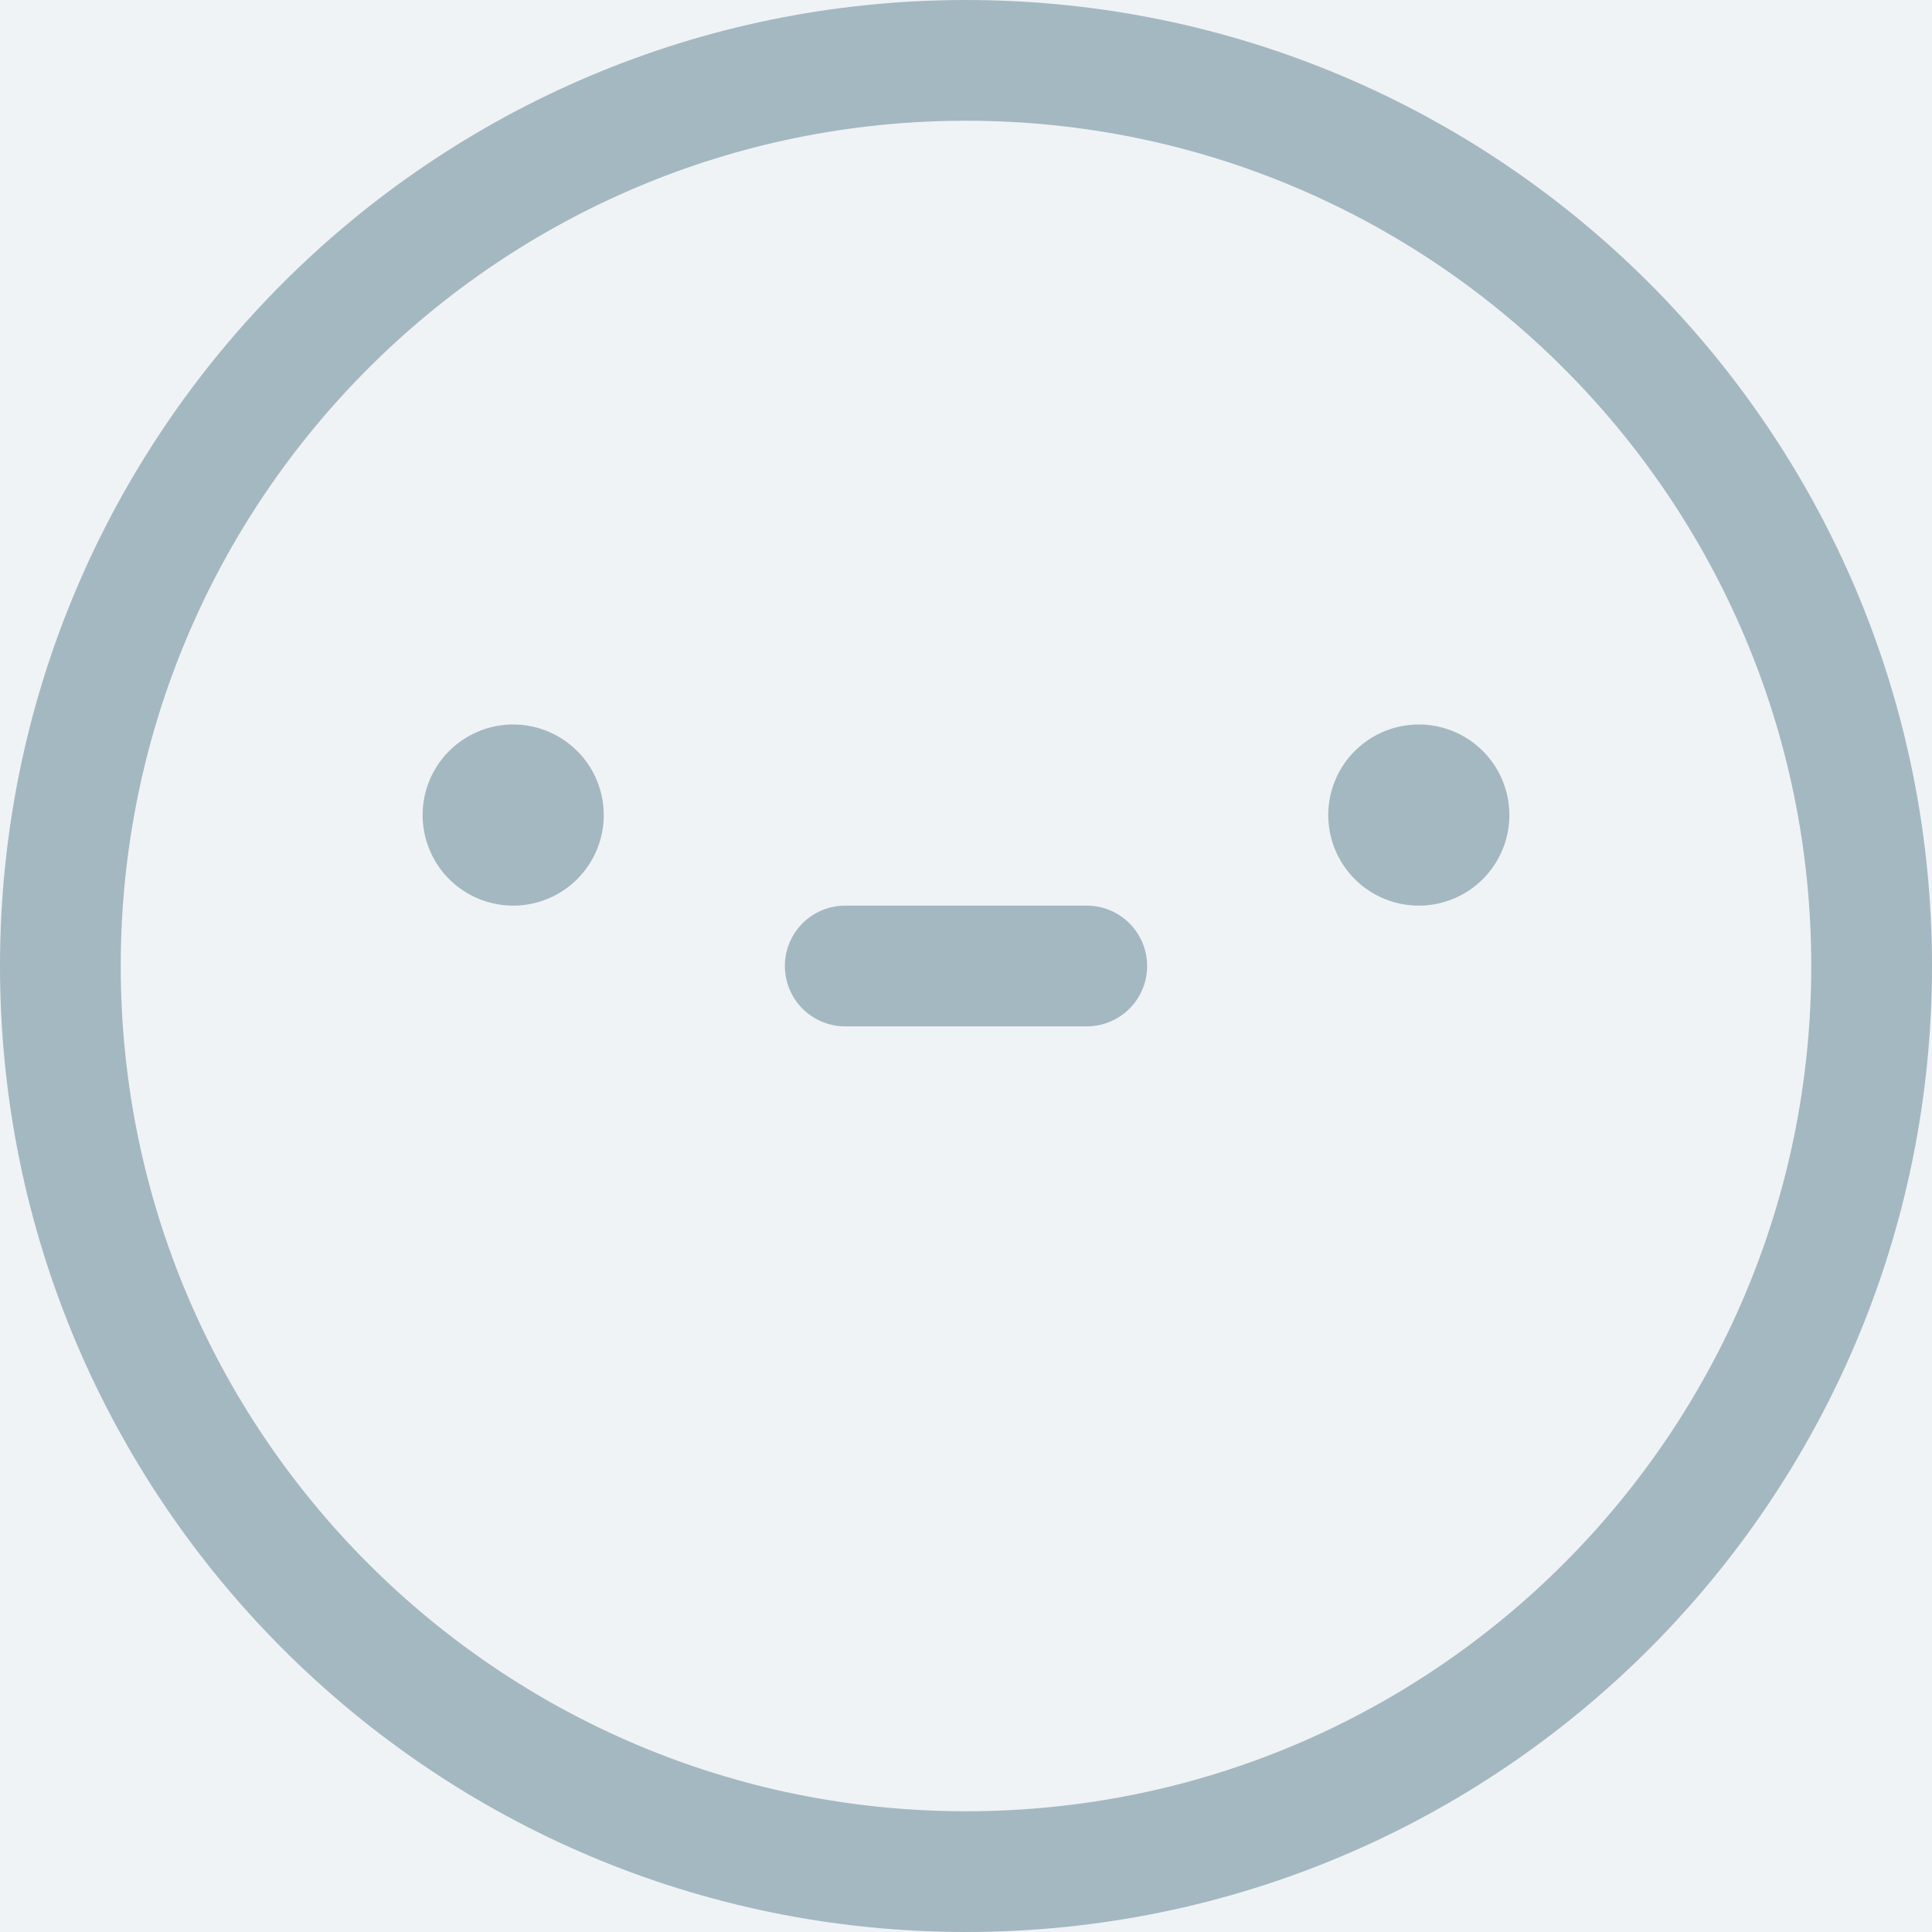
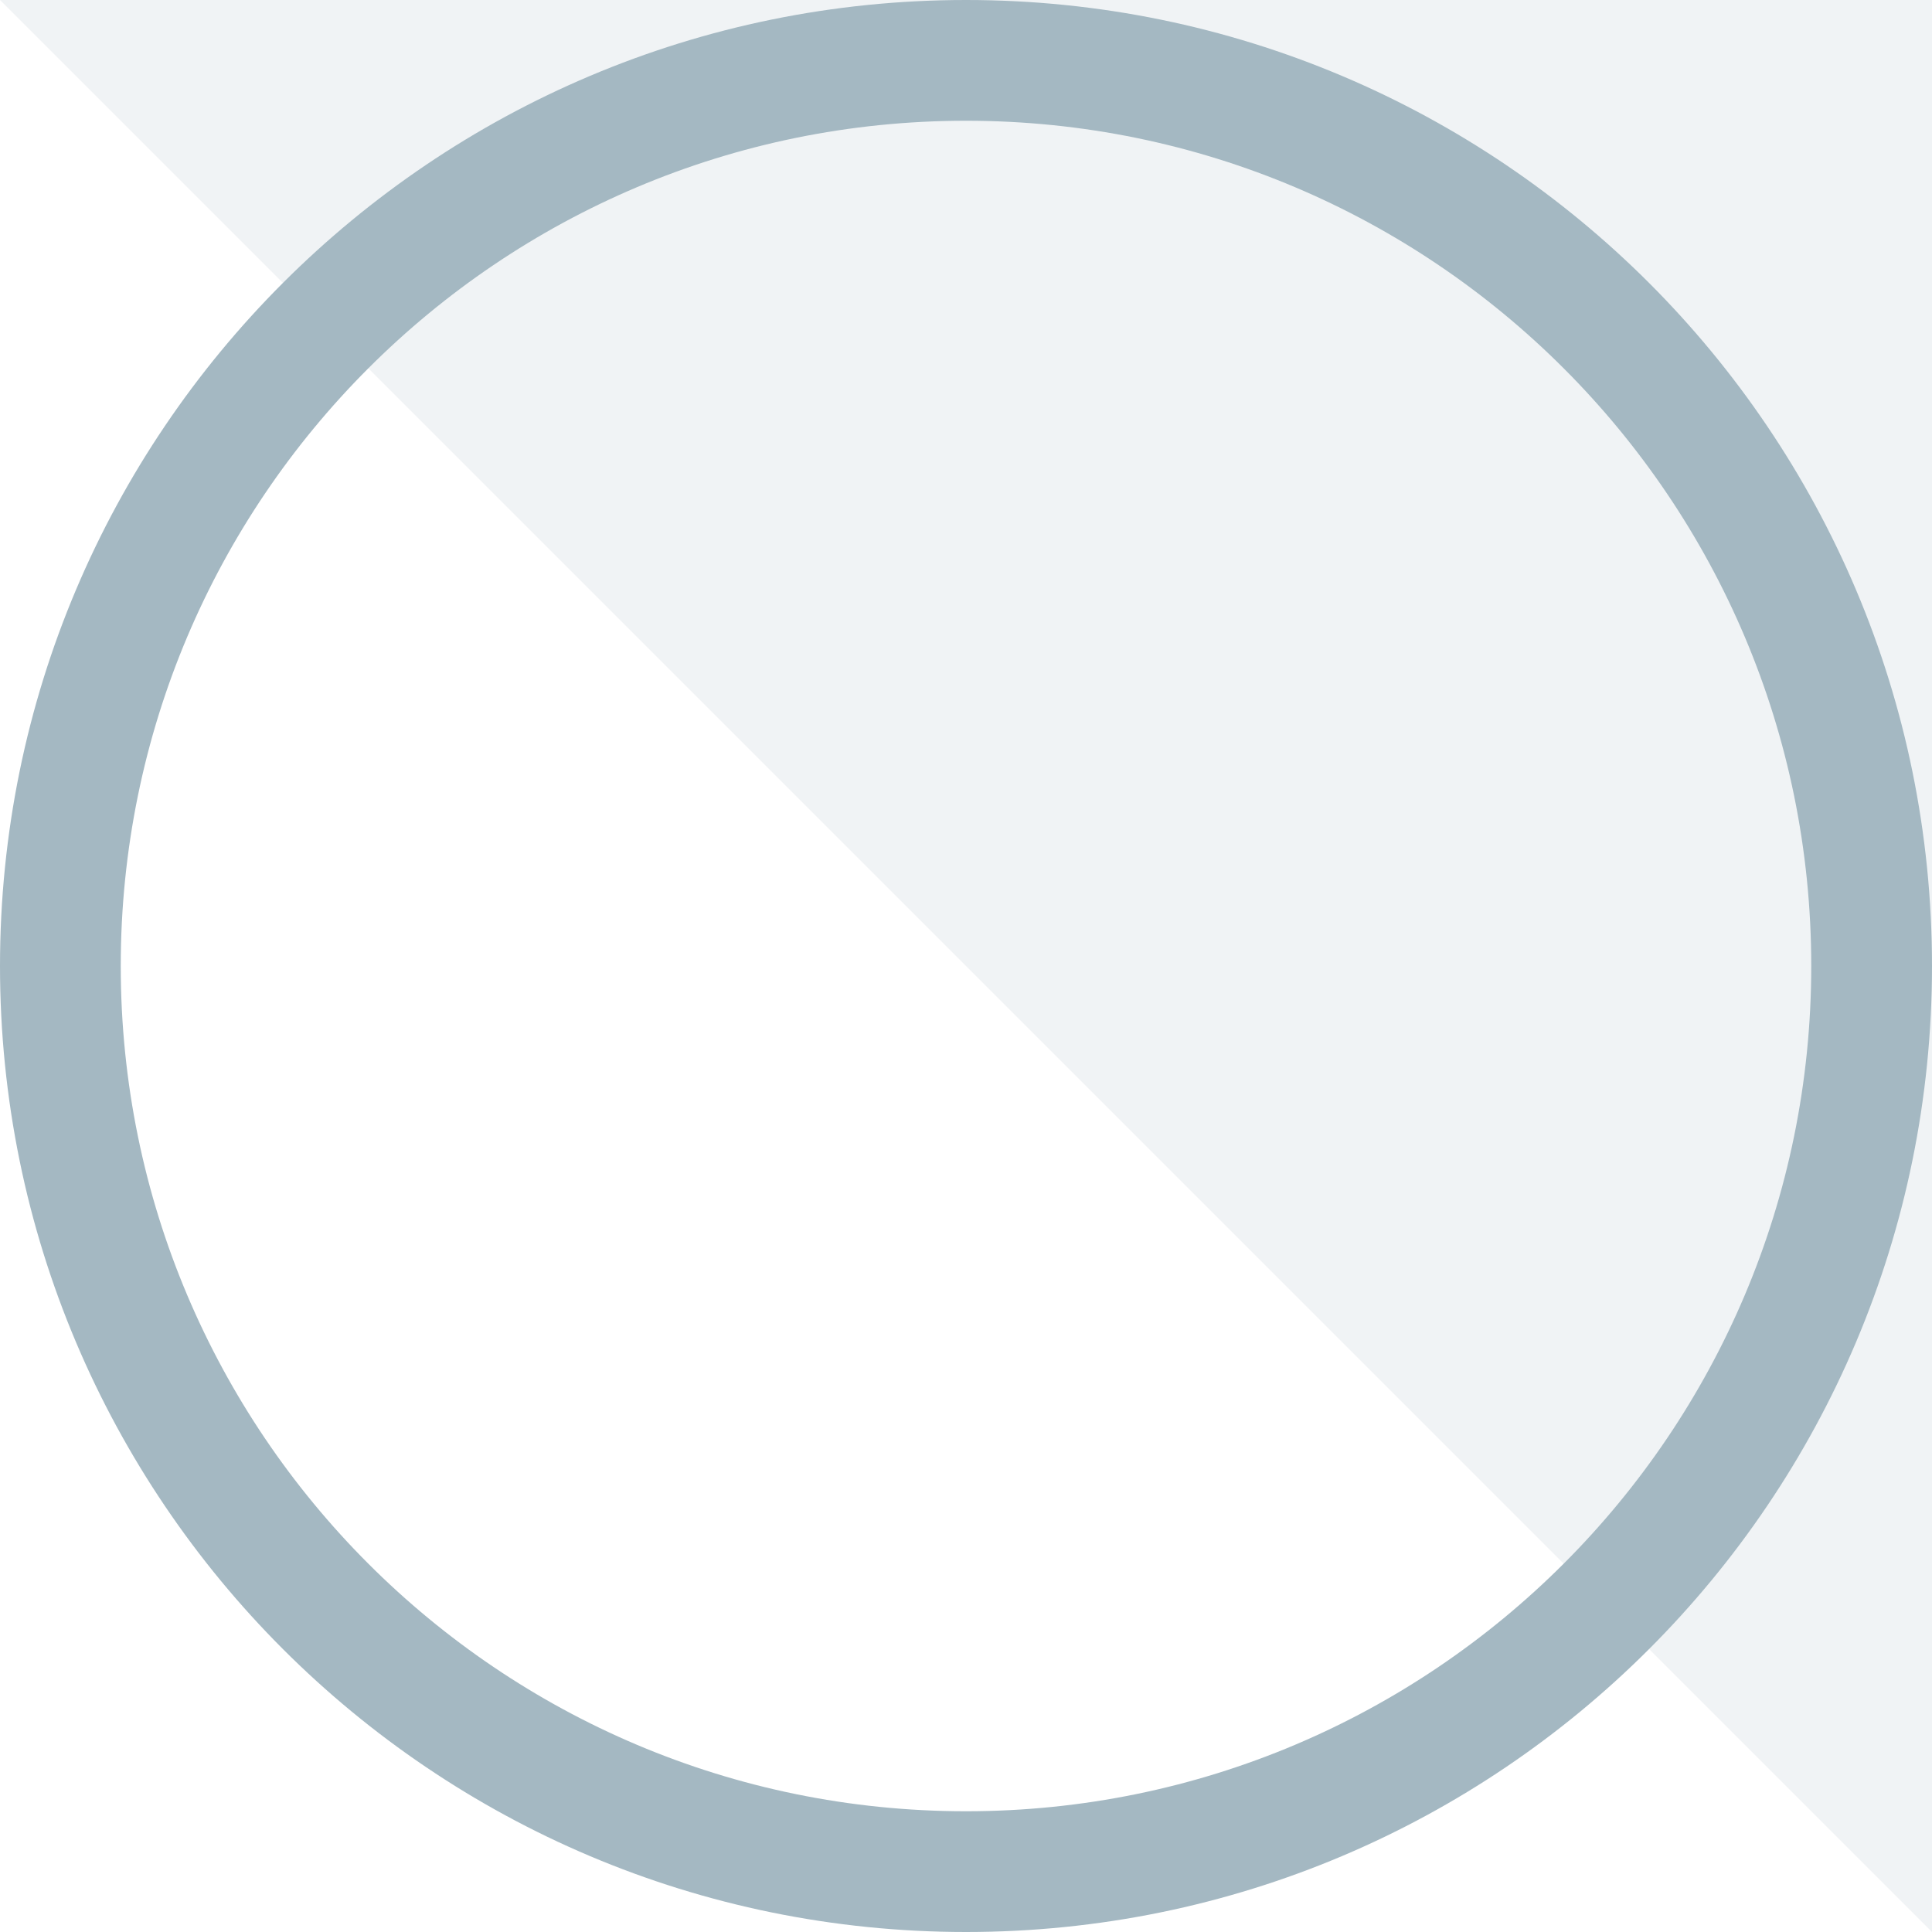
<svg xmlns="http://www.w3.org/2000/svg" width="32" height="32" fill="none" viewBox="0 0 32 32">
-   <path fill="#F0F3F5" d="M0 0h32v32H0z" />
+   <path fill="#F0F3F5" d="M0 0h32v32z" />
  <g fill="#A4B8C2" clip-path="url(#a)">
-     <path d="M8.5 15a1.5 1.5 0 1 0 0-3 1.5 1.5 0 0 0 0 3ZM25 13.5a1.5 1.5 0 1 1-3 0 1.5 1.5 0 0 1 3 0ZM14 15a1 1 0 1 0 0 2h4a1 1 0 1 0 0-2h-4Z" />
    <path fill-rule="evenodd" d="M16 0C7.163 0 0 7.163 0 16s7.163 16 16 16 16-7.163 16-16S24.837 0 16 0ZM2 16C2 8.268 8.268 2 16 2s14 6.268 14 14-6.268 14-14 14S2 23.732 2 16Z" clip-rule="evenodd" />
  </g>
  <defs>
    <clipPath id="a">
      <path fill="#fff" d="M0 0h32v32H0z" />
    </clipPath>
  </defs>
</svg>